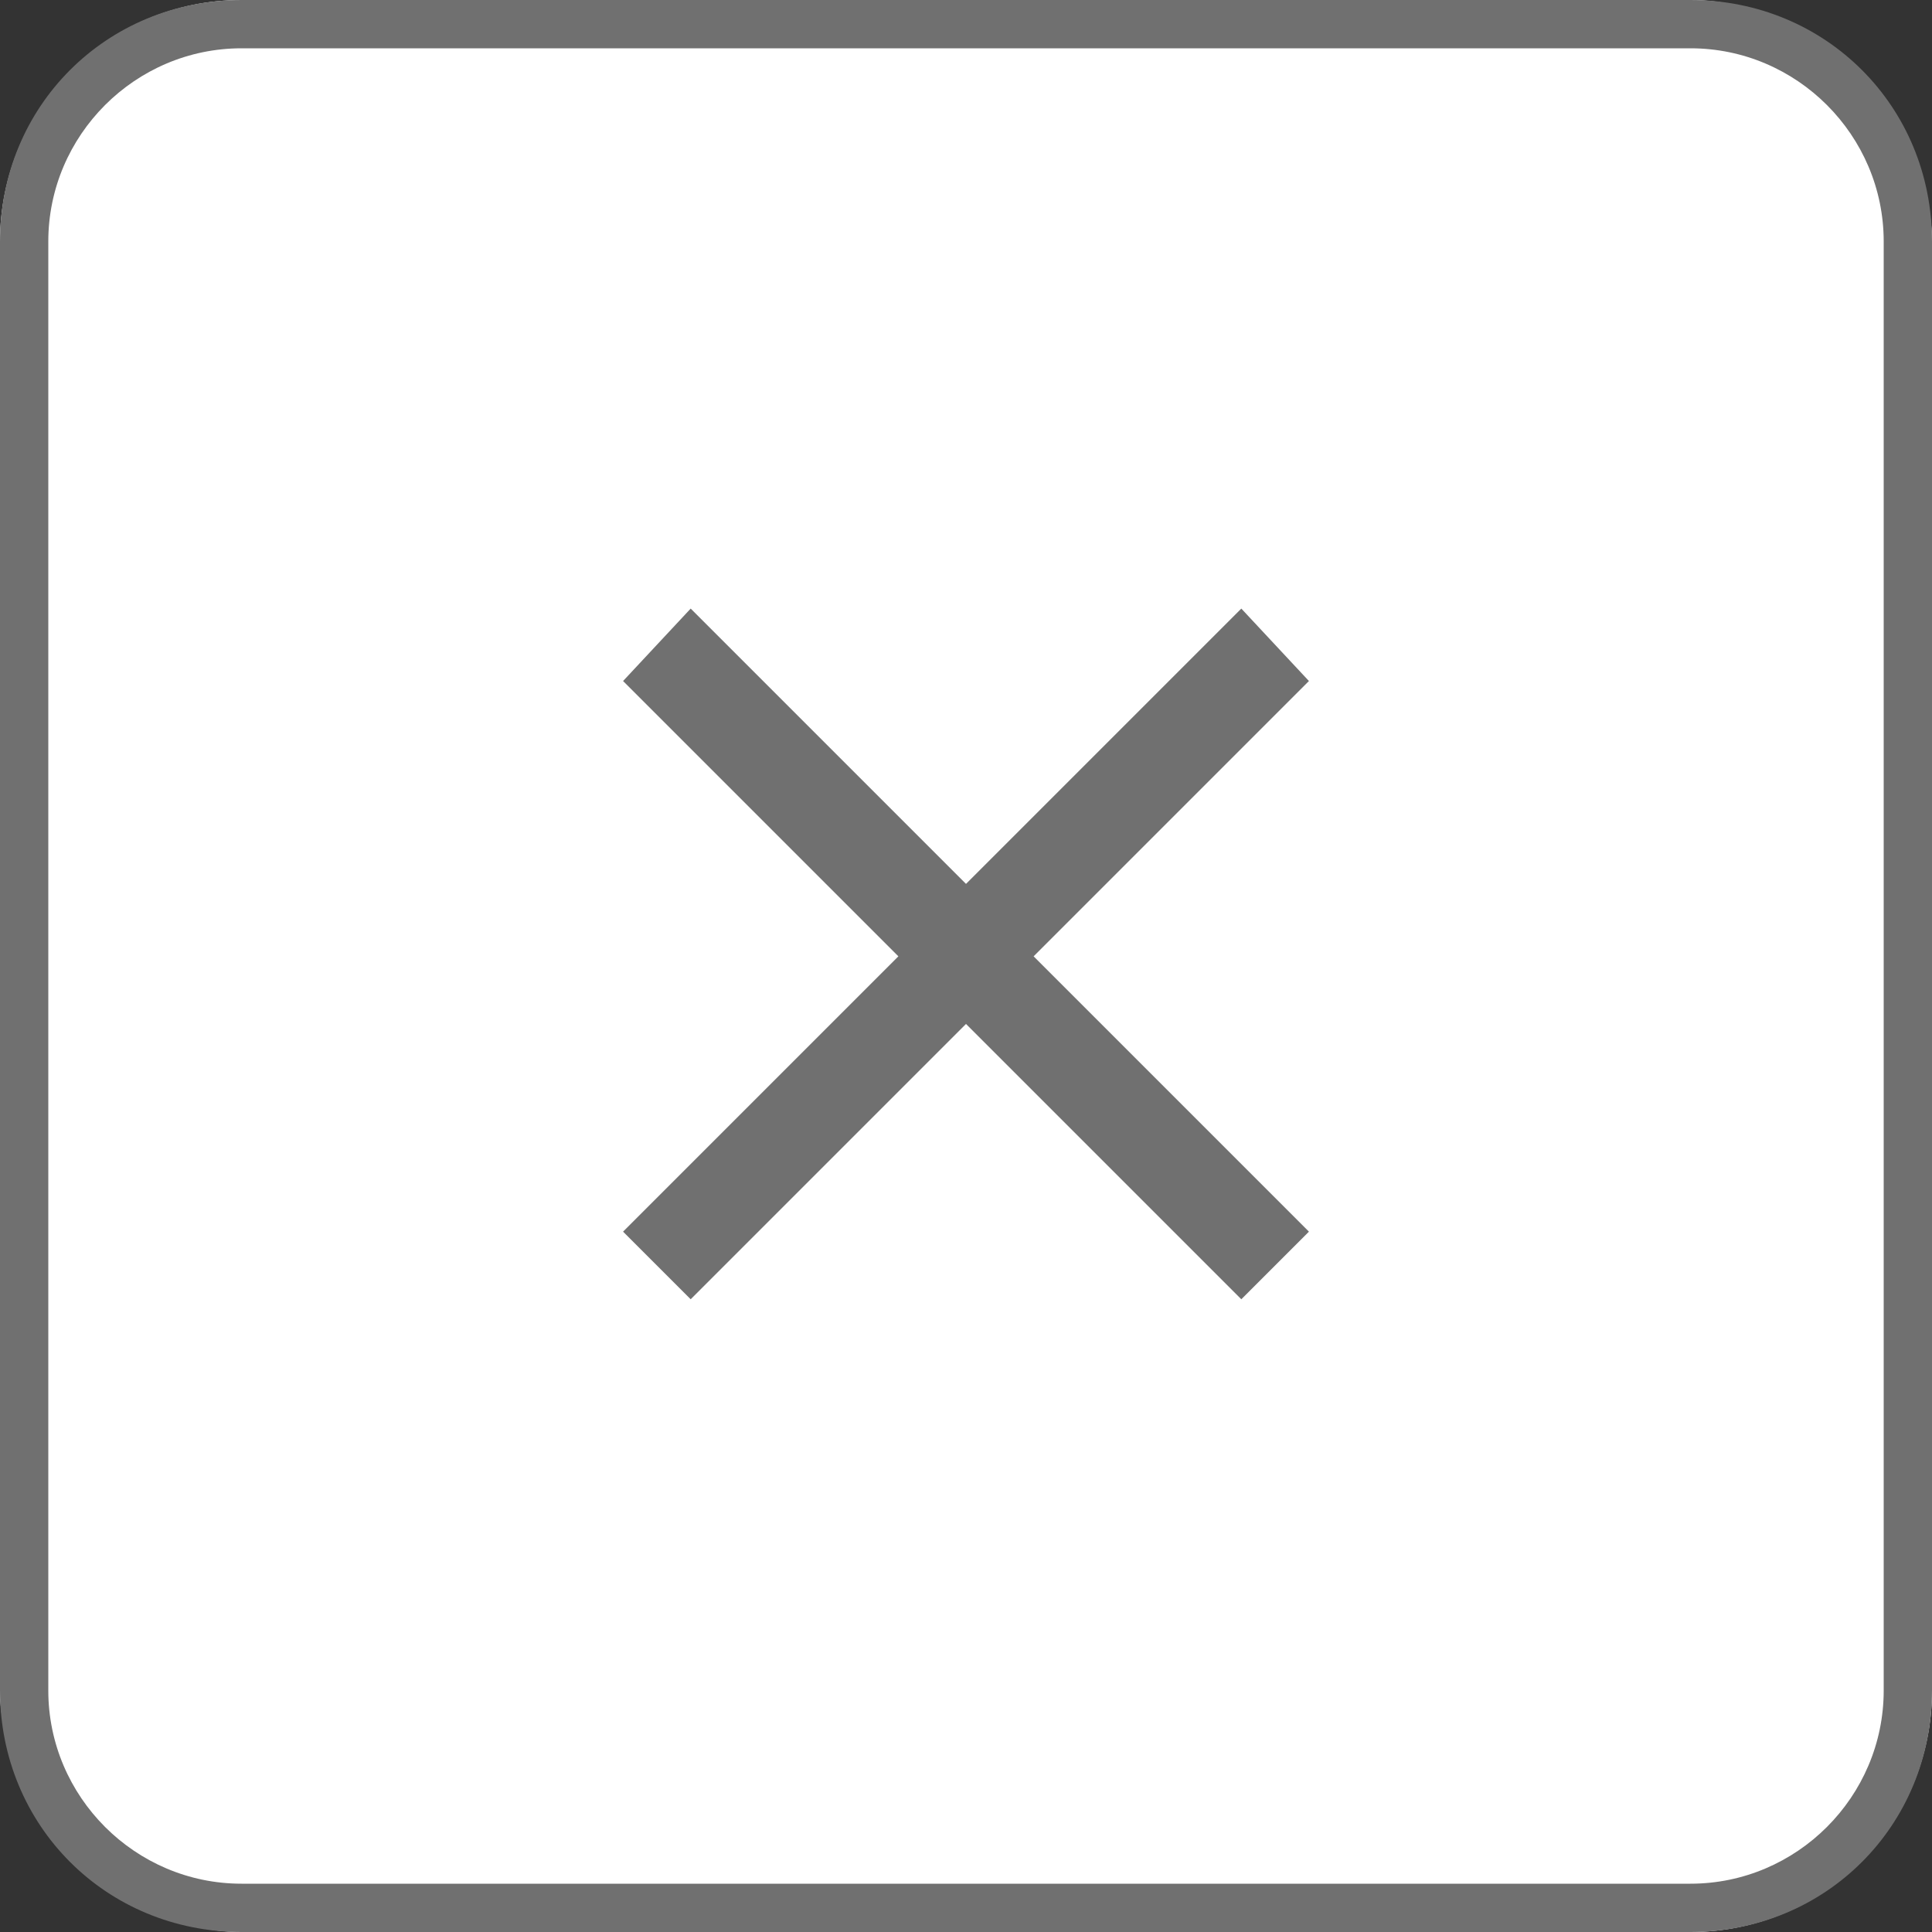
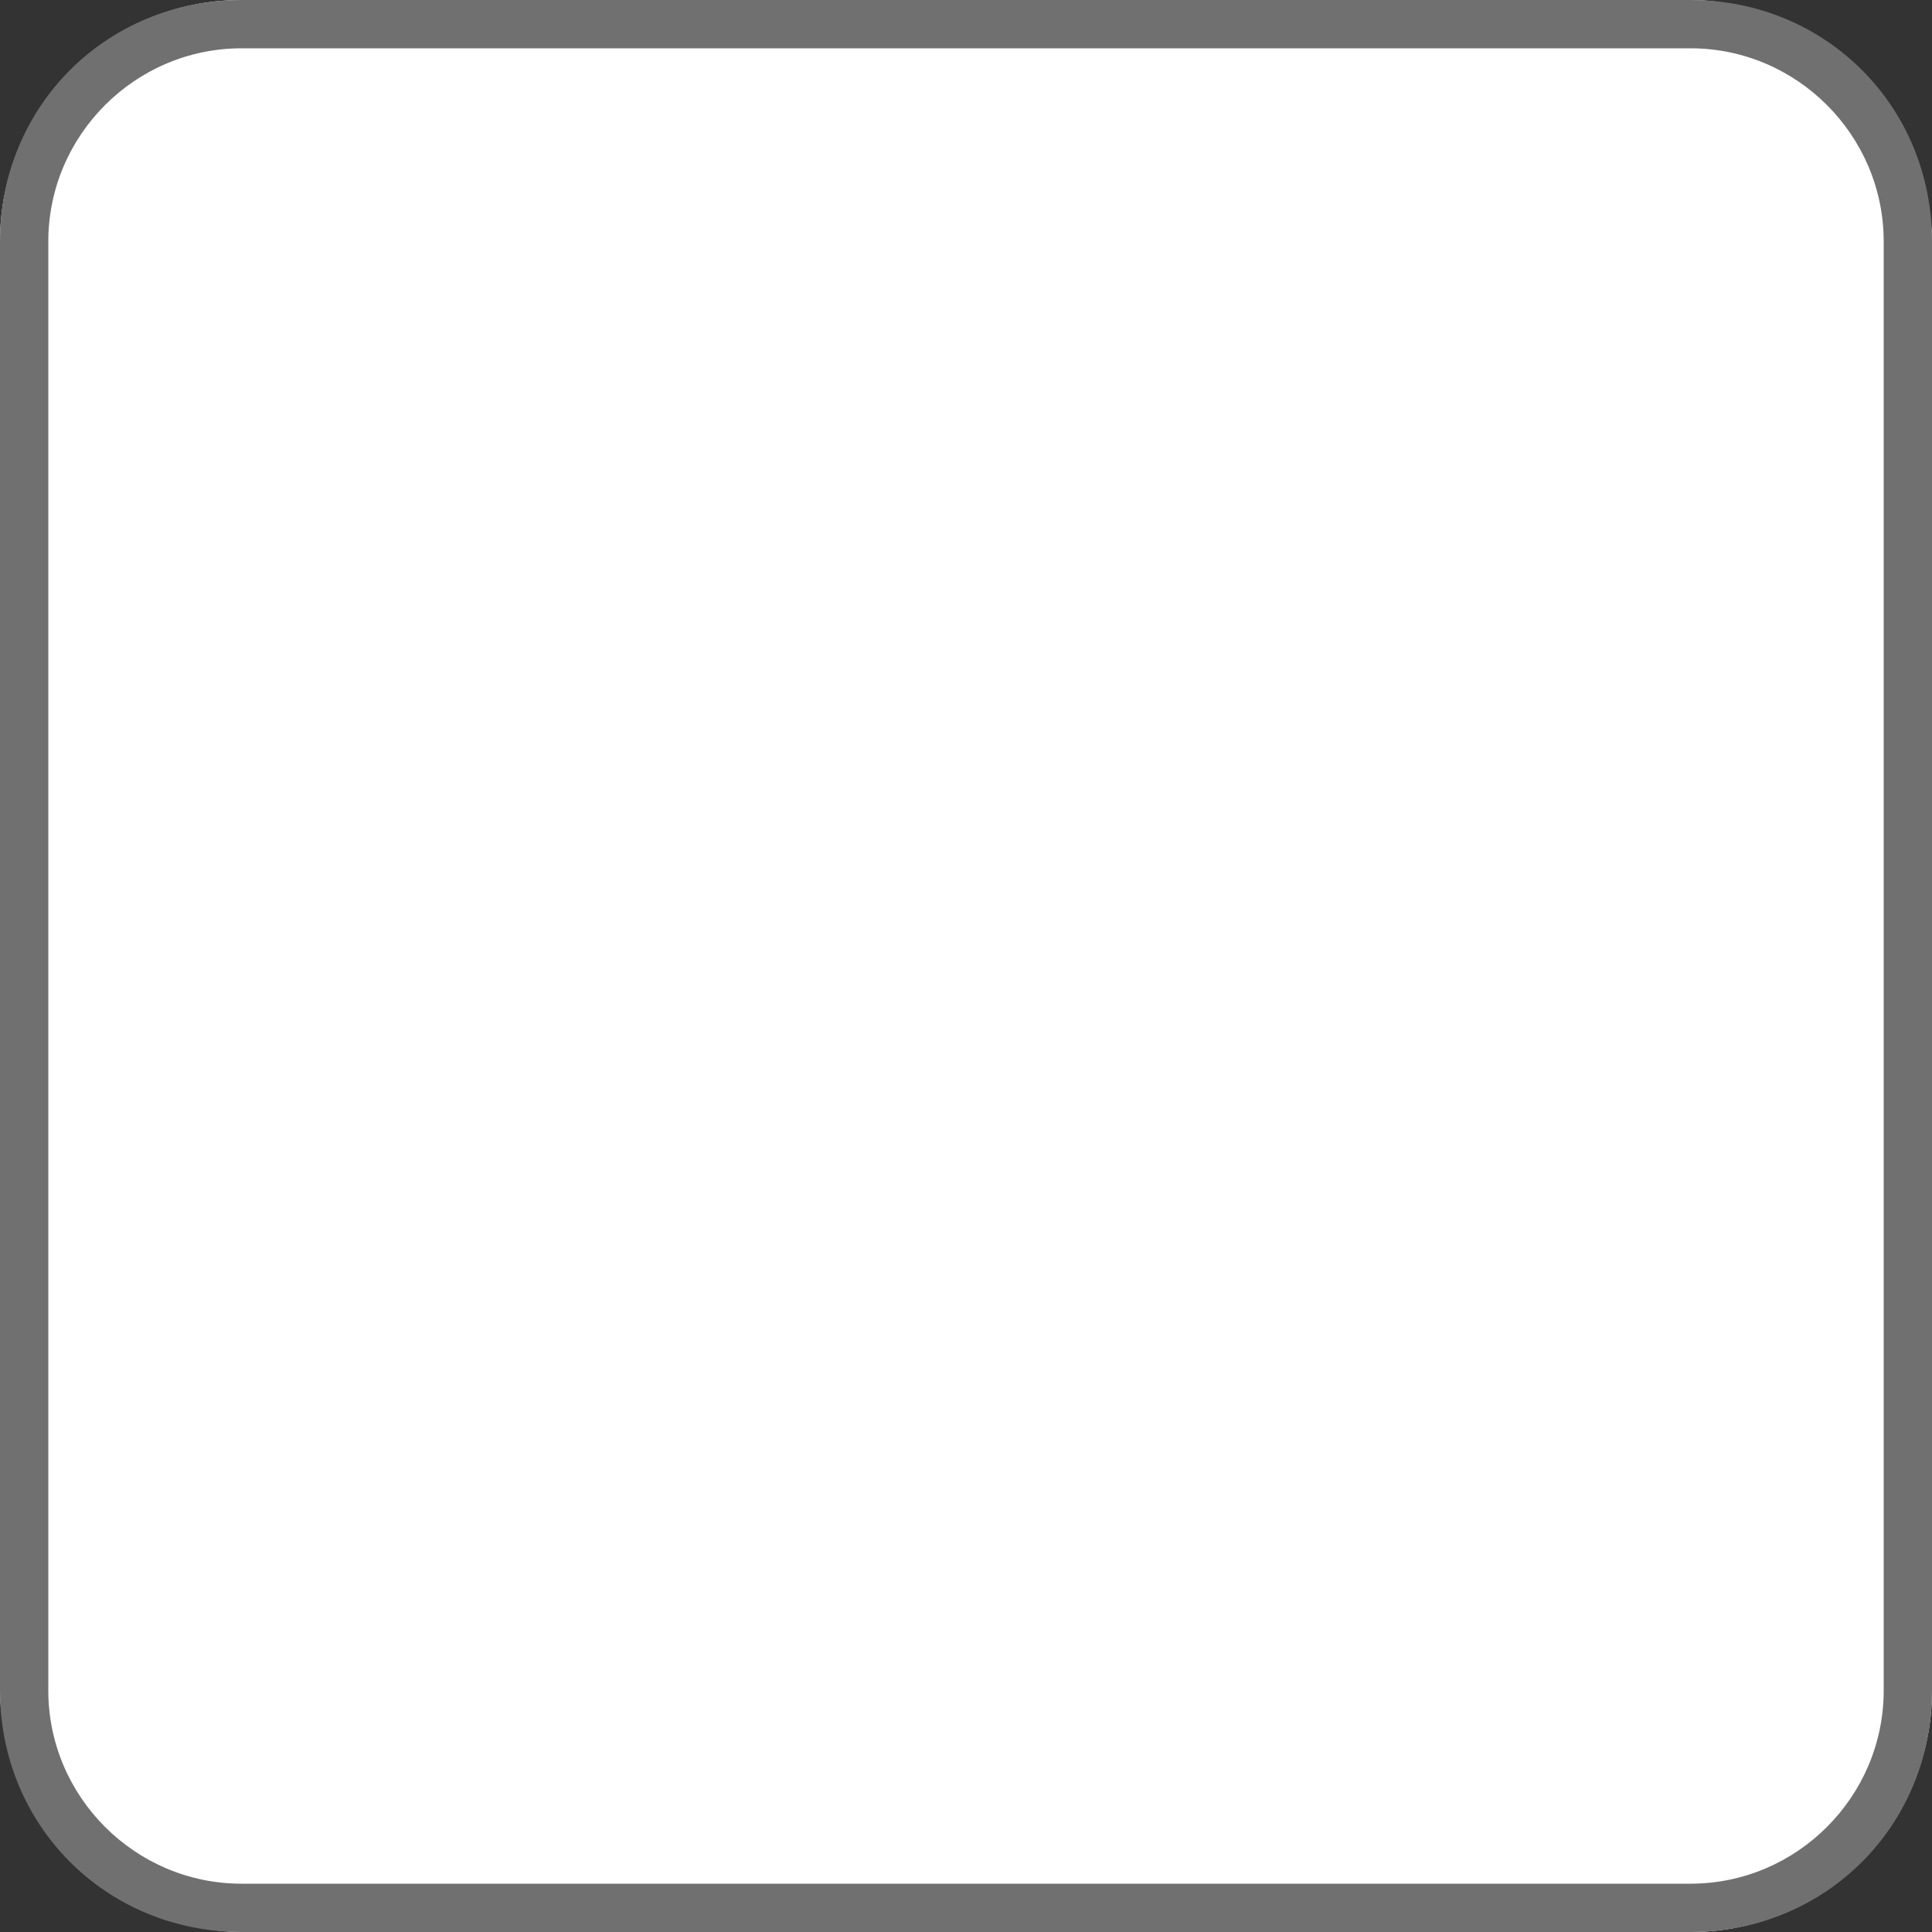
<svg xmlns="http://www.w3.org/2000/svg" id="_レイヤー_1" data-name="レイヤー_1" version="1.1" viewBox="0 0 40 40">
  <rect x="0" y="0" width="40" height="40" fill="#333333" stroke="none" />
  <defs>
    <style>
      .st0 {
        fill: #707070;
      }

      .st1 {
        fill: #fff;
      }
    </style>
  </defs>
  <g id="_グループ_25535" data-name="グループ_25535">
    <rect id="_長方形_20601" data-name="長方形_20601" class="st1" width="40" height="40" rx="5" ry="5" />
    <path id="_長方形_20601_-_アウトライン" data-name="長方形_20601_-_アウトライン" class="st0" d="M5,1C2.8,1,1,2.8,1,5v30c0,2.2,1.8,4,4,4h30c2.2,0,4-1.8,4-4V5c0-2.2-1.8-4-4-4H5M5,0h30c2.8,0,5,2.2,5,5v30c0,2.8-2.2,5-5,5H5c-2.8,0-5-2.2-5-5V5C0,2.2,2.2,0,5,0Z" />
-     <path id="_パス_222" data-name="パス_222" class="st0" d="M20,21.2l5.7,5.7,1.4-1.4-5.7-5.7,5.7-5.7-1.4-1.5-5.7,5.7-5.7-5.7-1.4,1.5,5.7,5.7-5.7,5.7,1.4,1.4,5.7-5.7Z" />
  </g>
</svg>